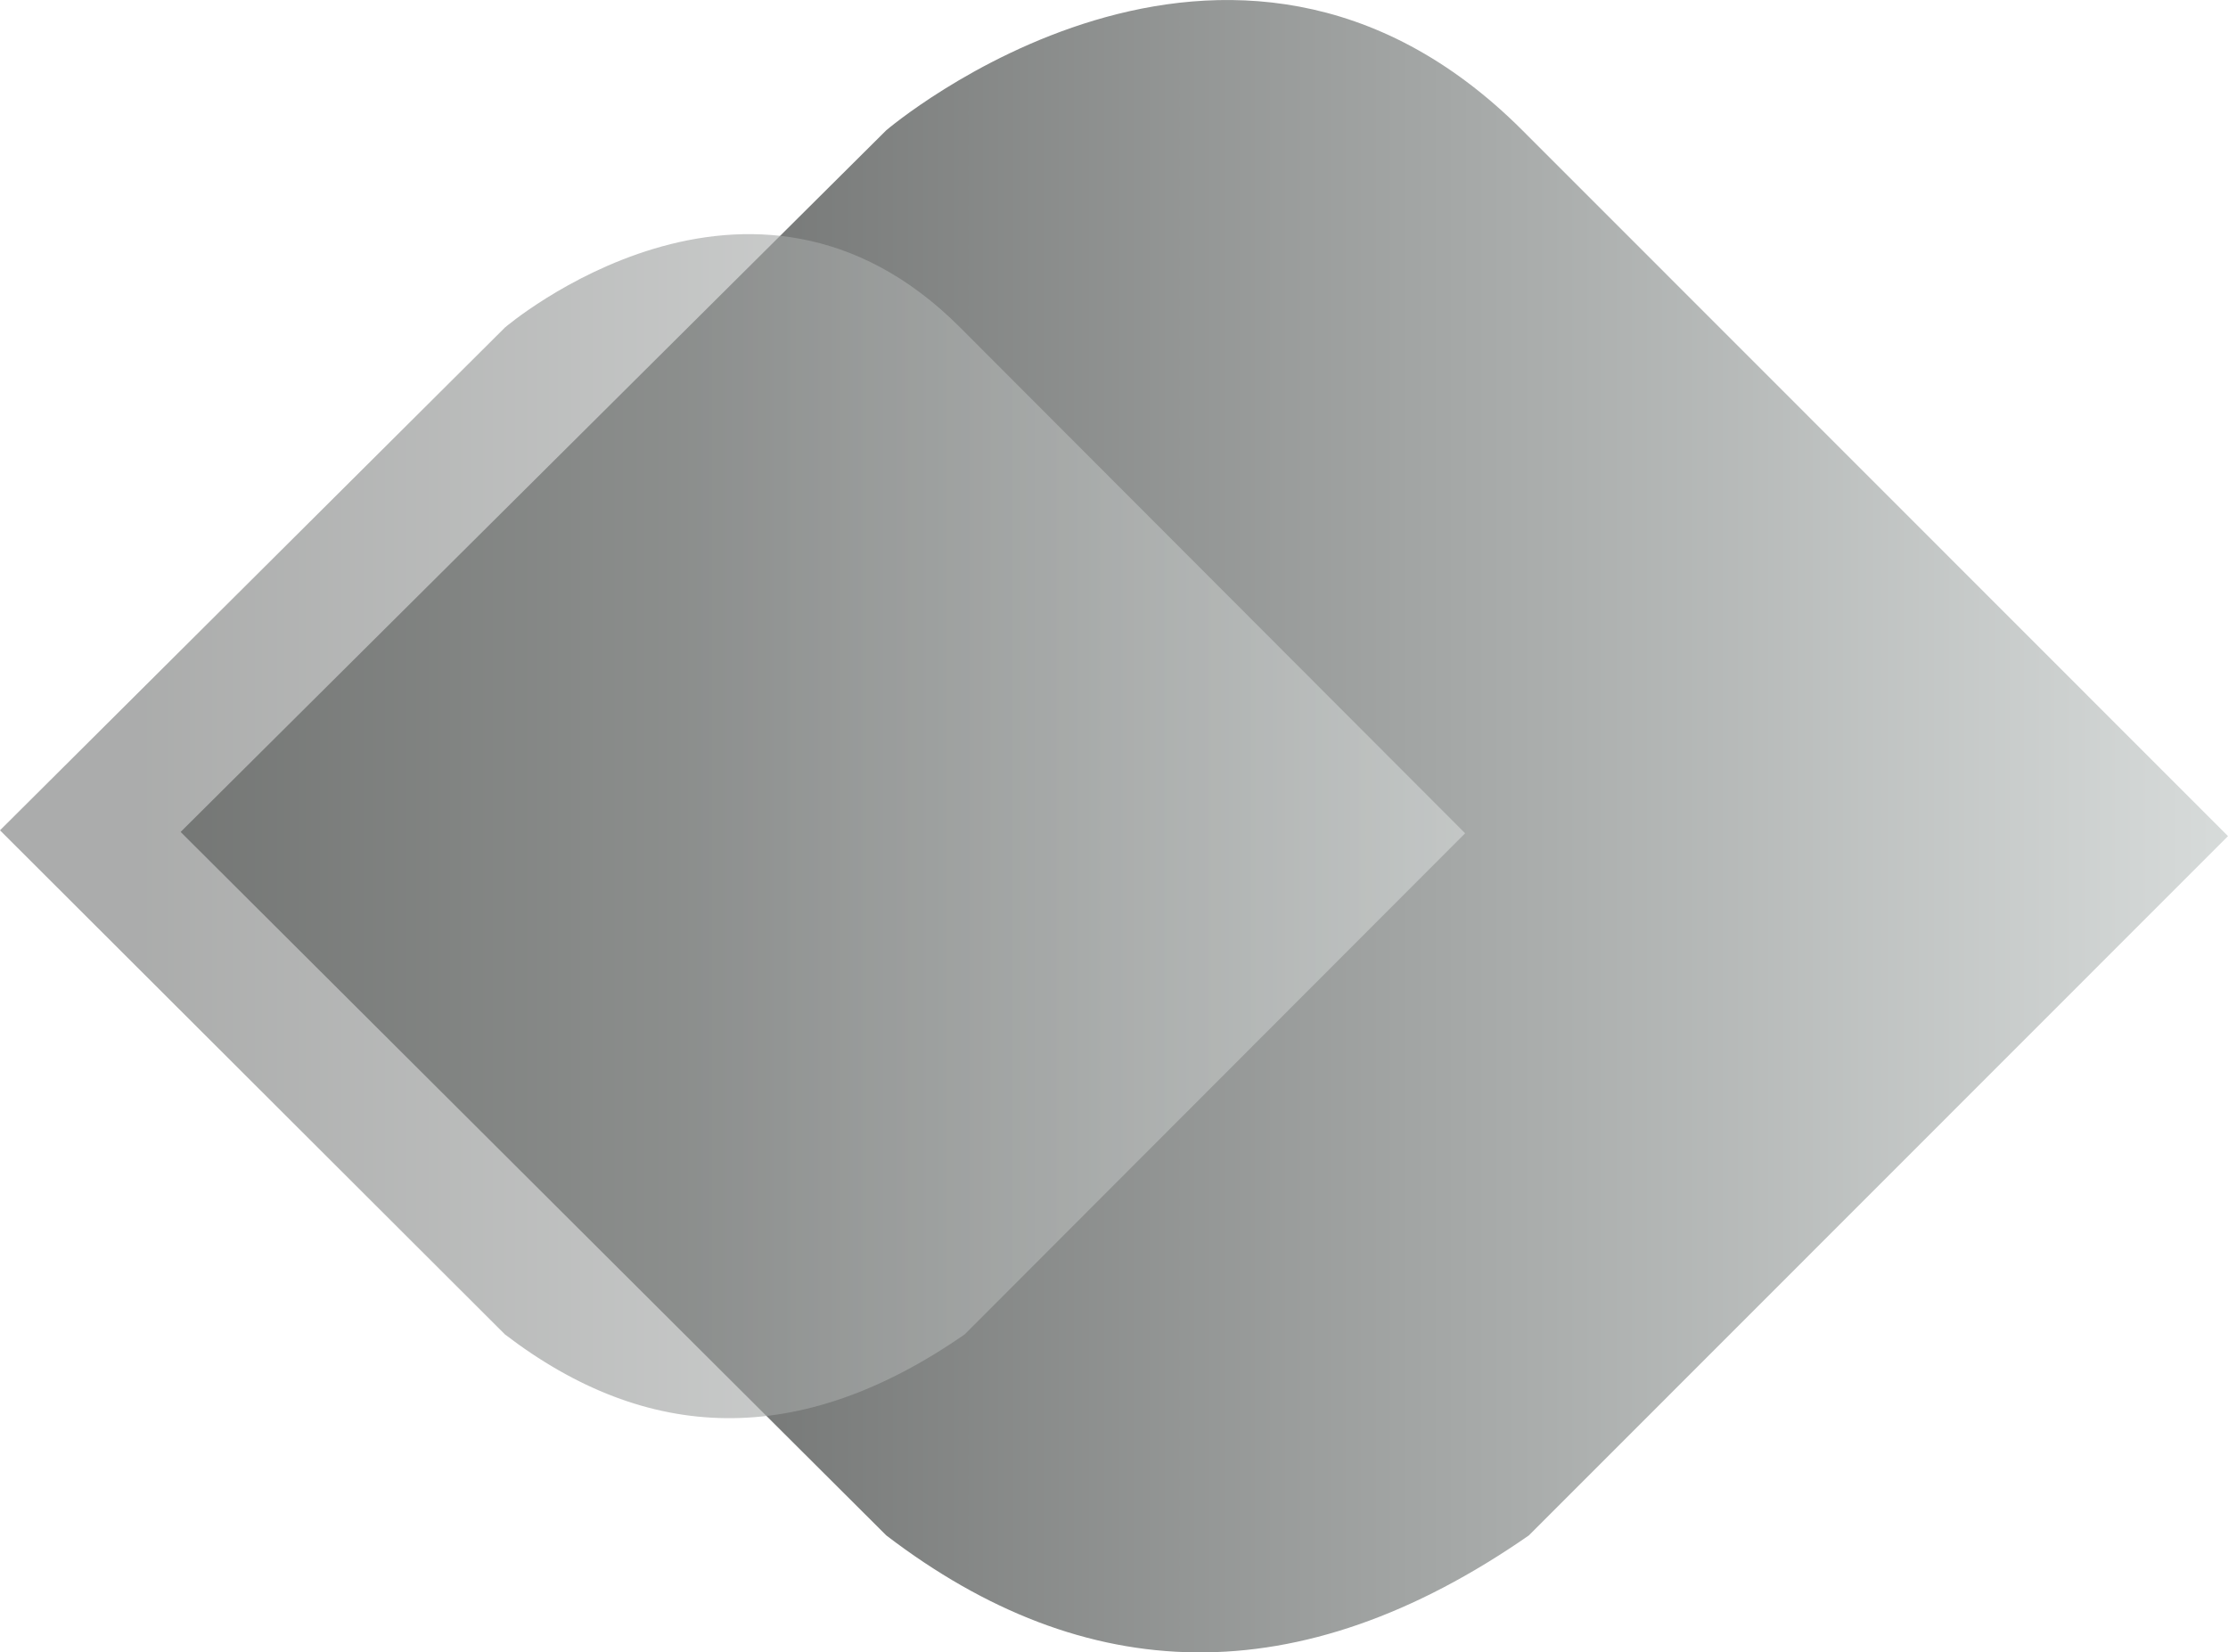
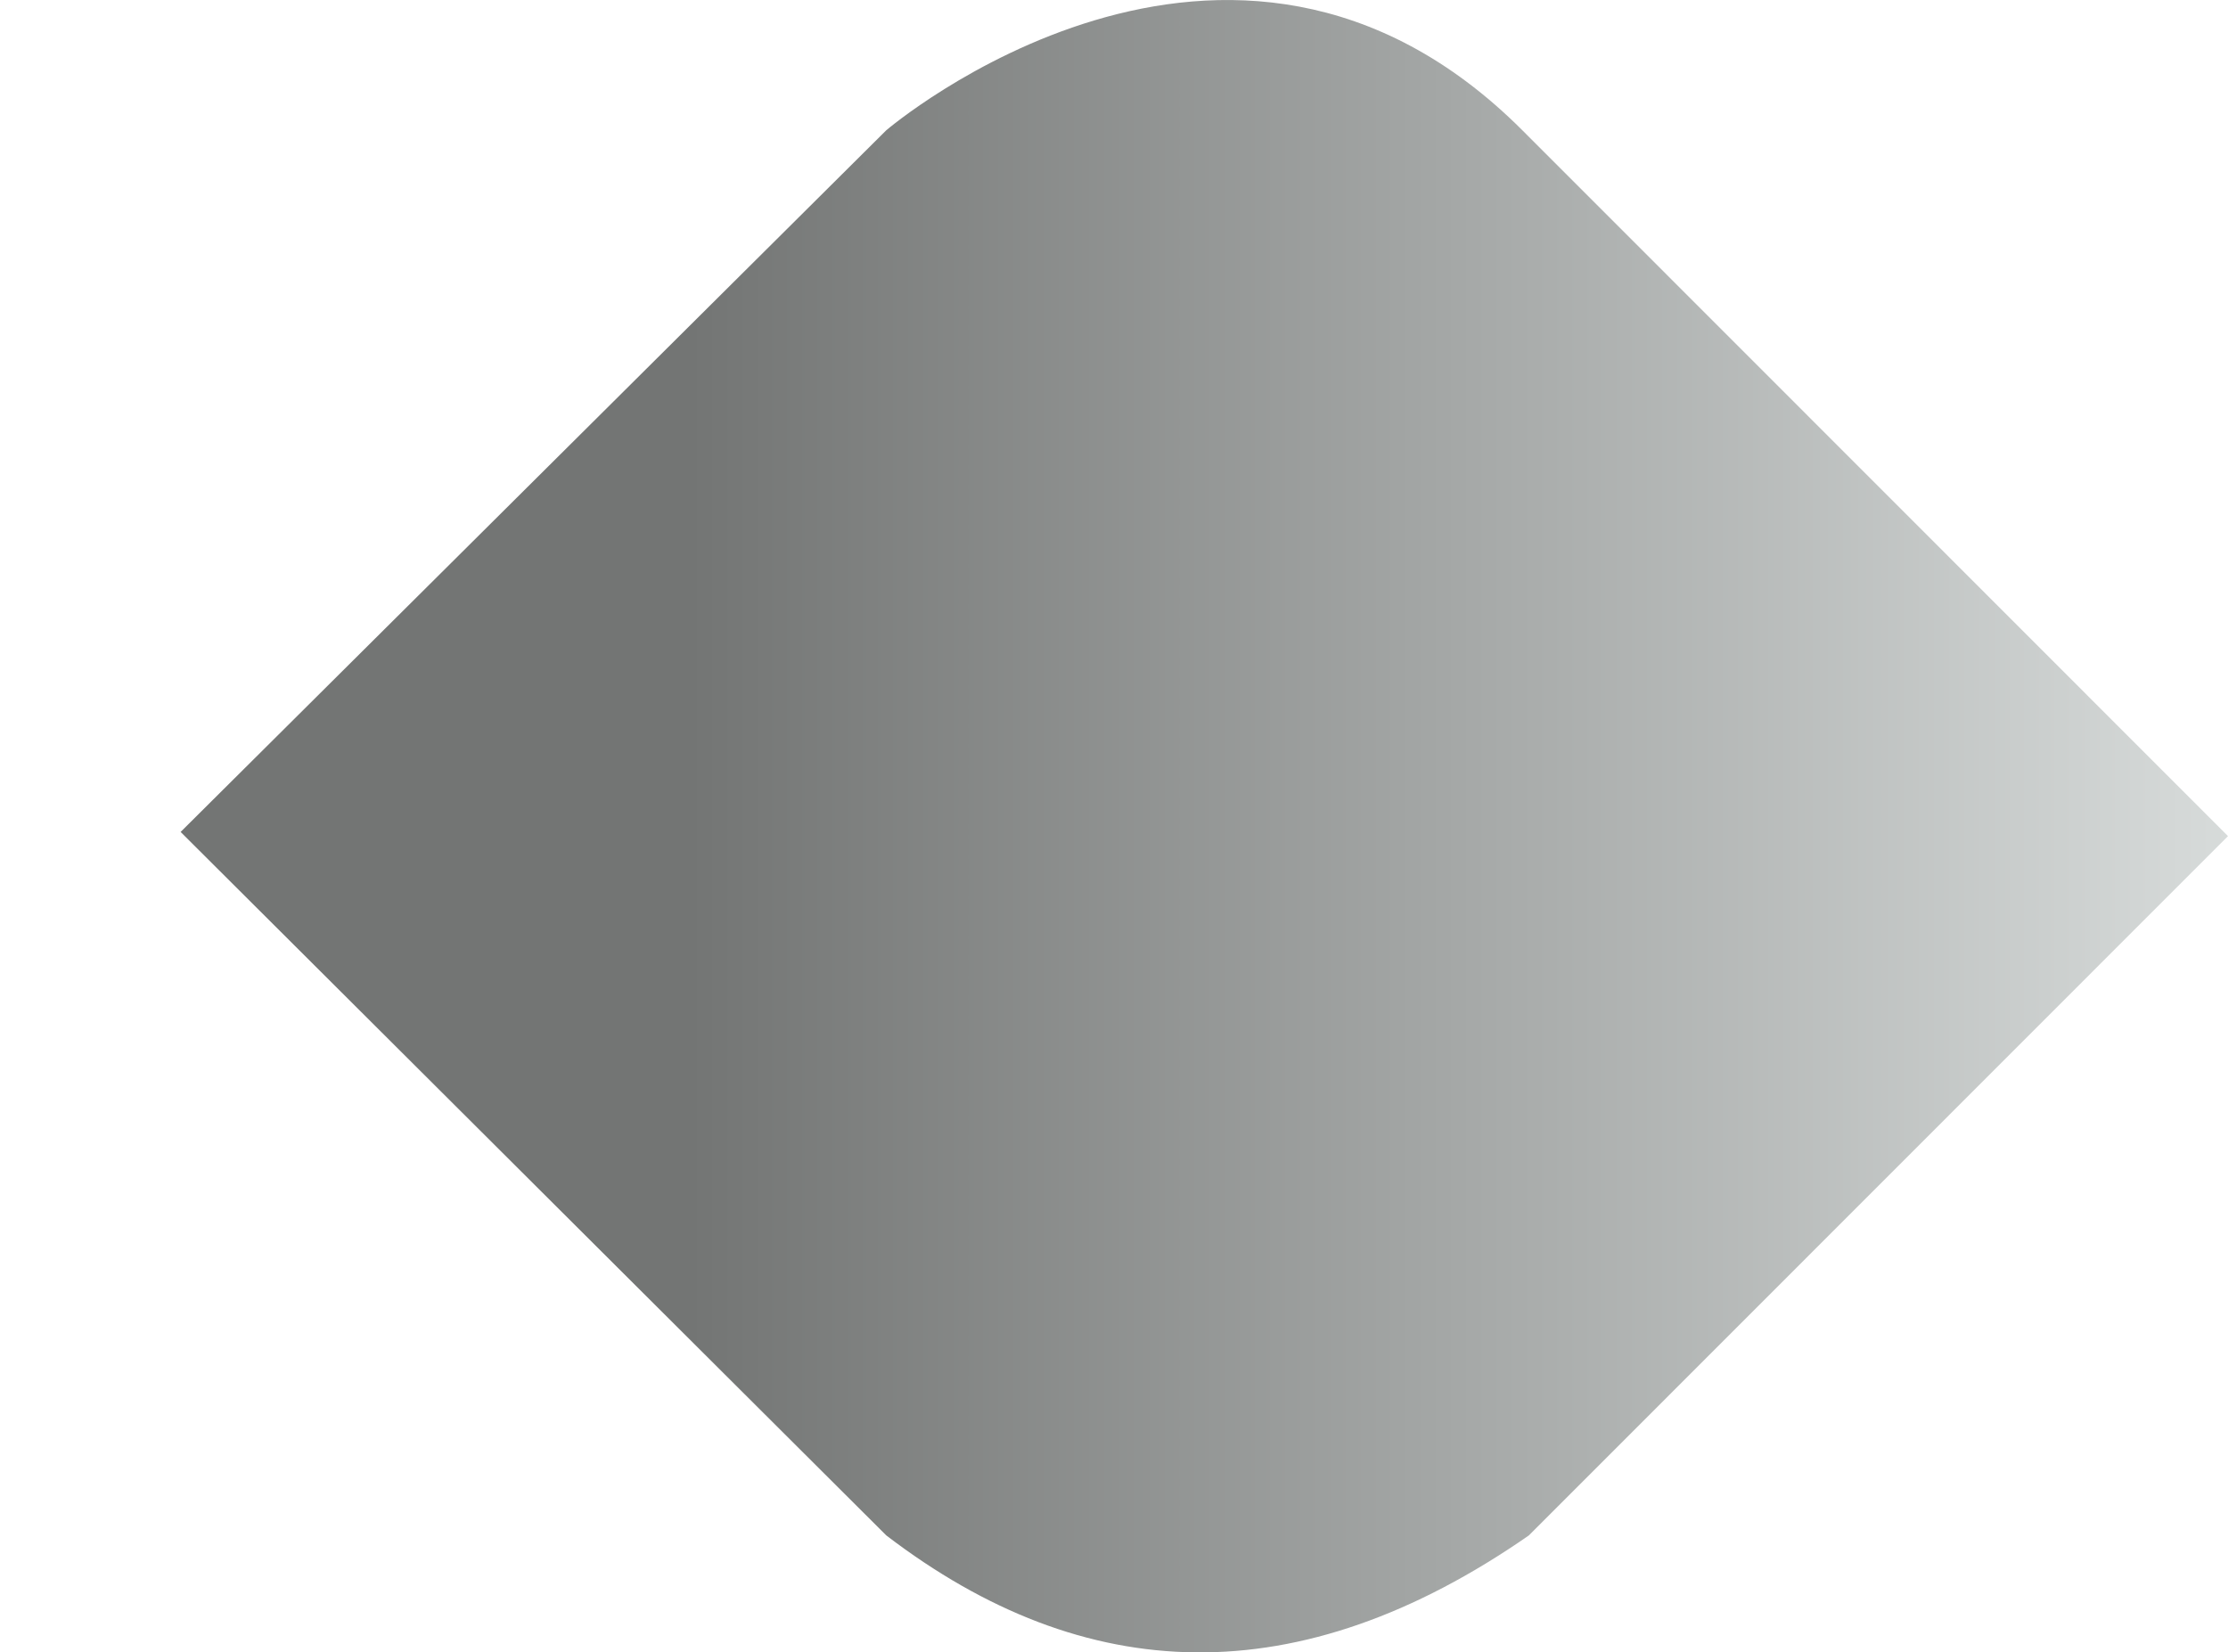
<svg xmlns="http://www.w3.org/2000/svg" id="Ebene_1" data-name="Ebene 1" viewBox="0 0 1500 1112.6">
  <defs>
    <style>
      .cls-1 {
        fill: url(#Unbenannter_Verlauf);
      }

      .cls-2 {
        fill: url(#Unbenannter_Verlauf_2);
        fill-opacity: .6;
      }
    </style>
    <linearGradient id="Unbenannter_Verlauf" data-name="Unbenannter Verlauf" x1="1500" y1="522.74" x2="464" y2="522.74" gradientTransform="translate(0 33.6)" gradientUnits="userSpaceOnUse">
      <stop offset="0" stop-color="#d7dbda" />
      <stop offset="1" stop-color="#737574" />
    </linearGradient>
    <linearGradient id="Unbenannter_Verlauf_2" data-name="Unbenannter Verlauf 2" x1="986.4" y1="522.7" x2="94.5" y2="522.7" gradientTransform="translate(0 33.6)" gradientUnits="userSpaceOnUse">
      <stop offset="0" stop-color="#d7dbda" />
      <stop offset="1" stop-color="#737574" />
    </linearGradient>
  </defs>
  <path class="cls-1" d="M121.6,560.2L596.7,87.7s230.9-197.3,428.2,0c197.2,197.3,475.1,475.3,475.1,475.3l-470.7,470.9c-155.2,107.8-298.9,102.2-432.6,0L121.6,560.2Z" />
-   <path class="cls-2" d="M0,559.1L340,220.5s165.3-141.4,306.4,0,340,340.6,340,340.6l-336.9,337.4c-111.1,77.2-213.9,73.3-309.6,0L0,559.1Z" />
</svg>